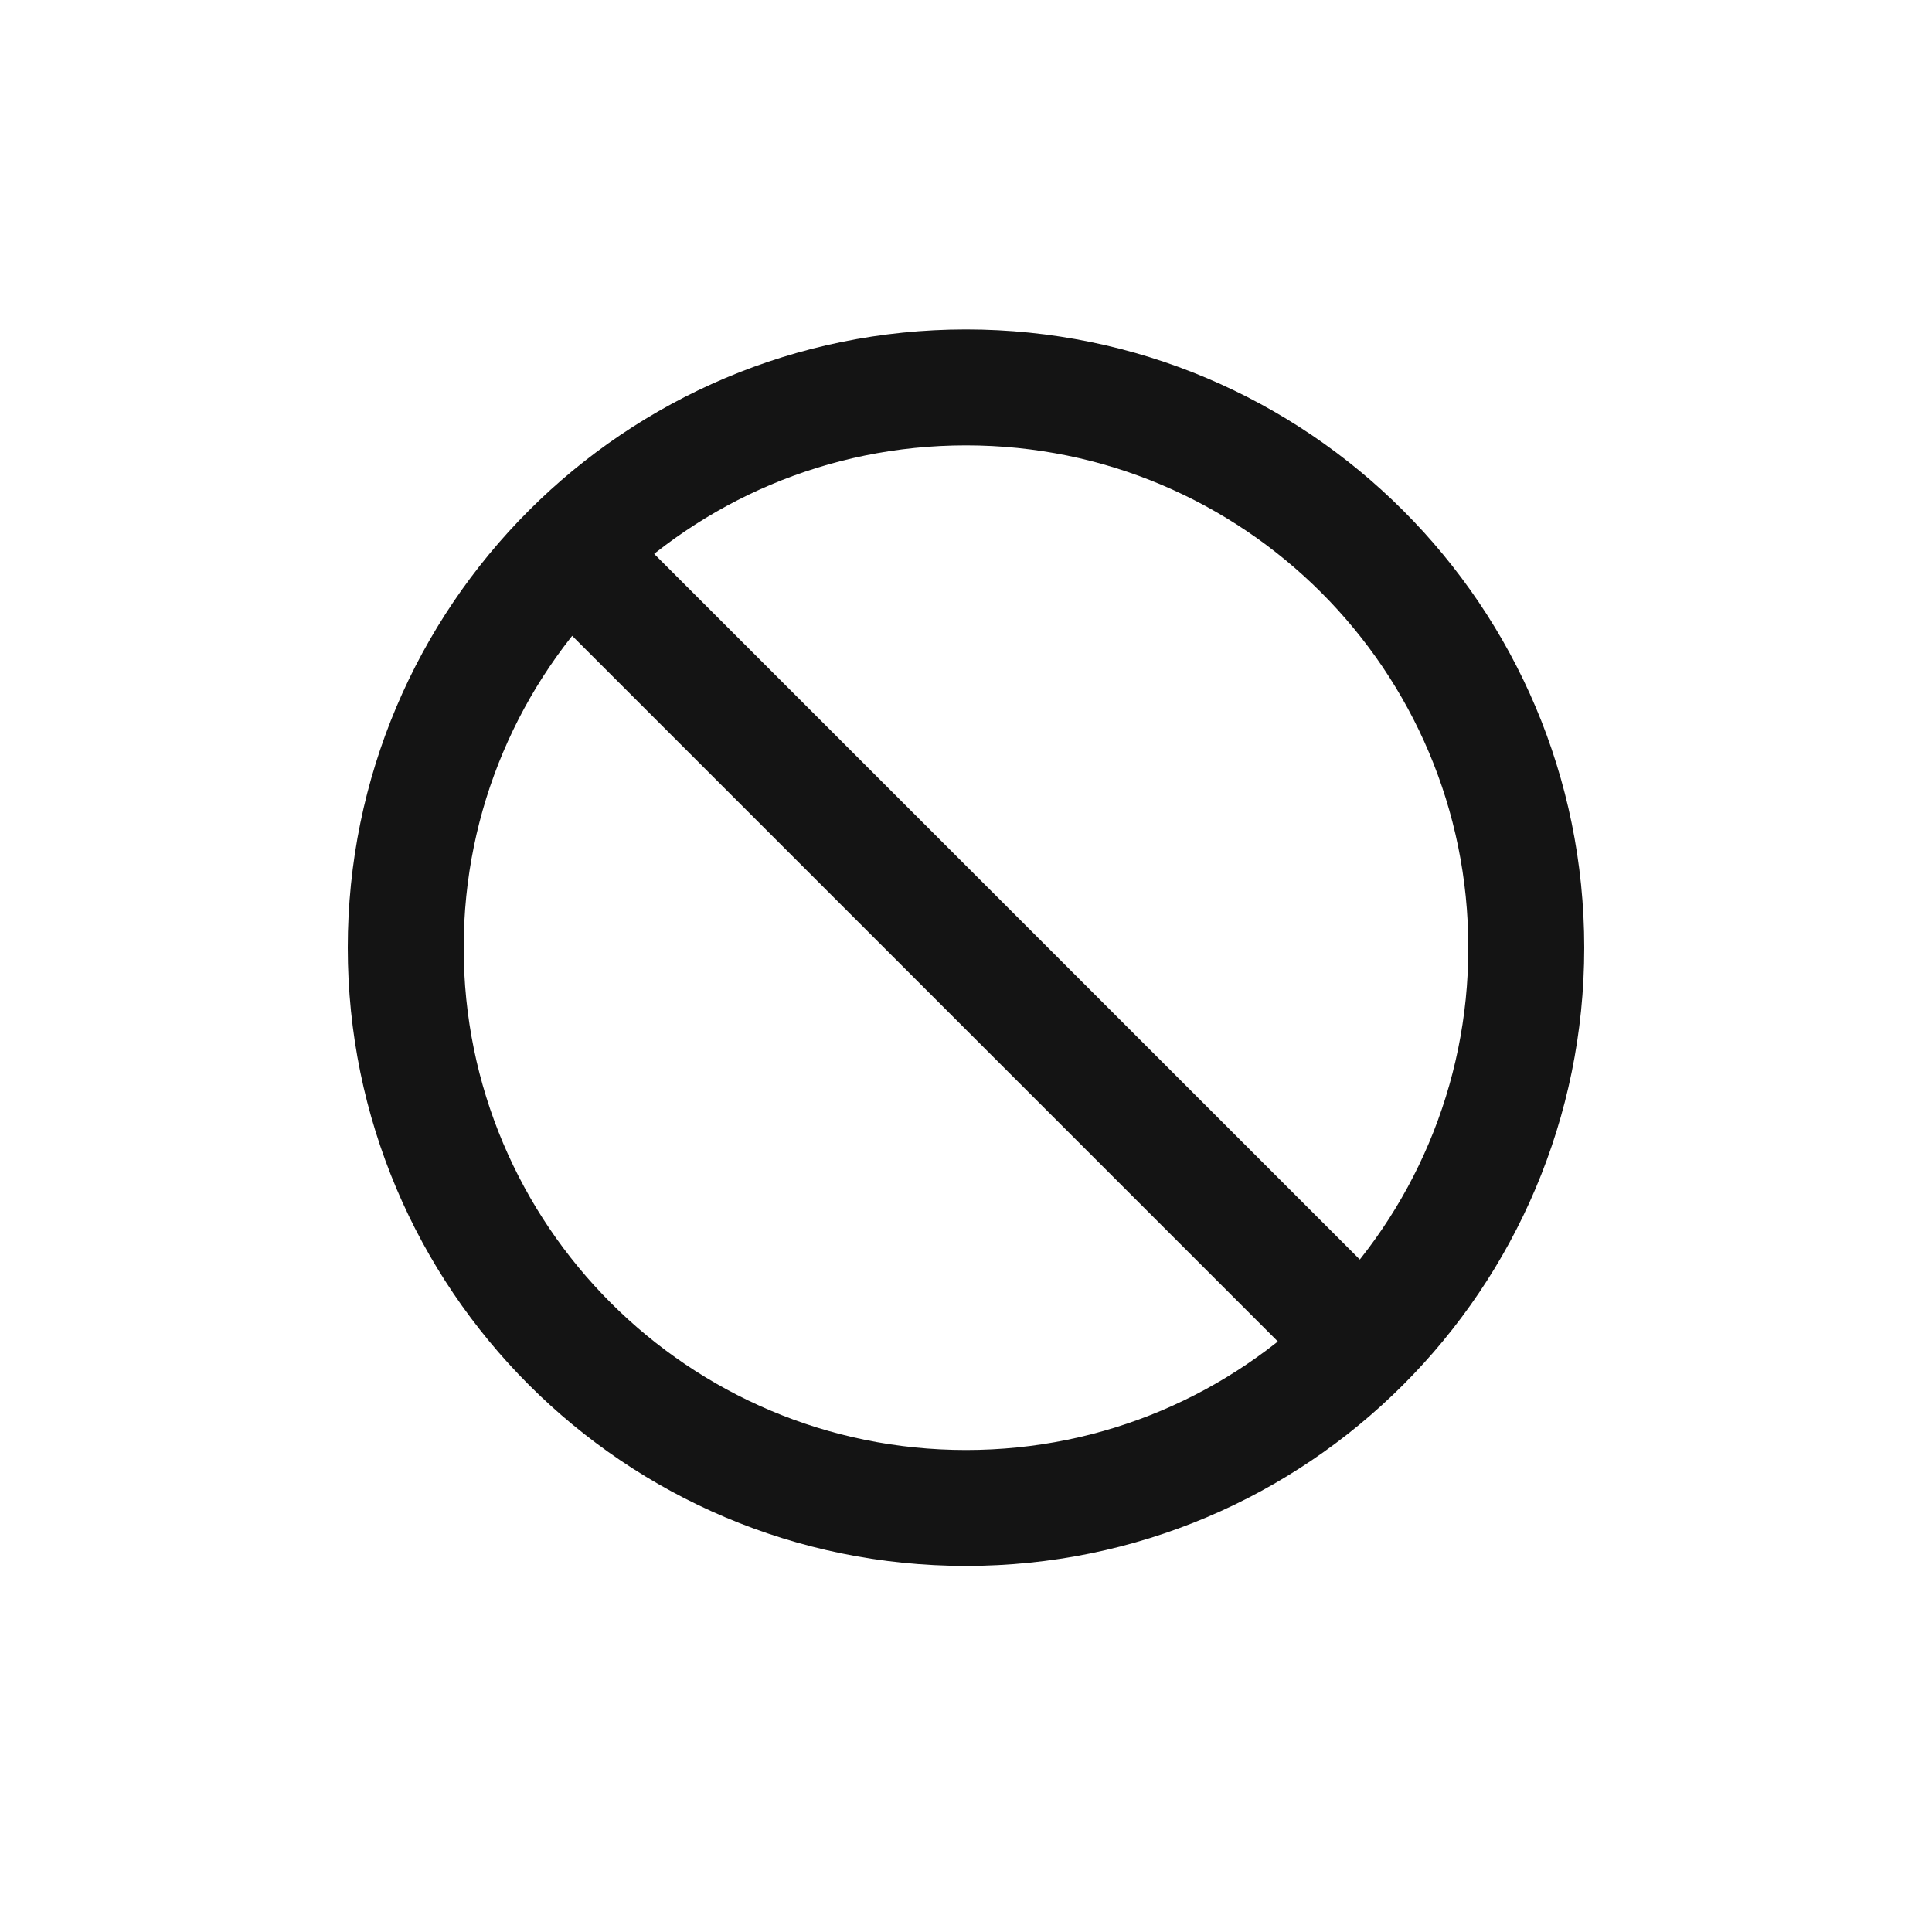
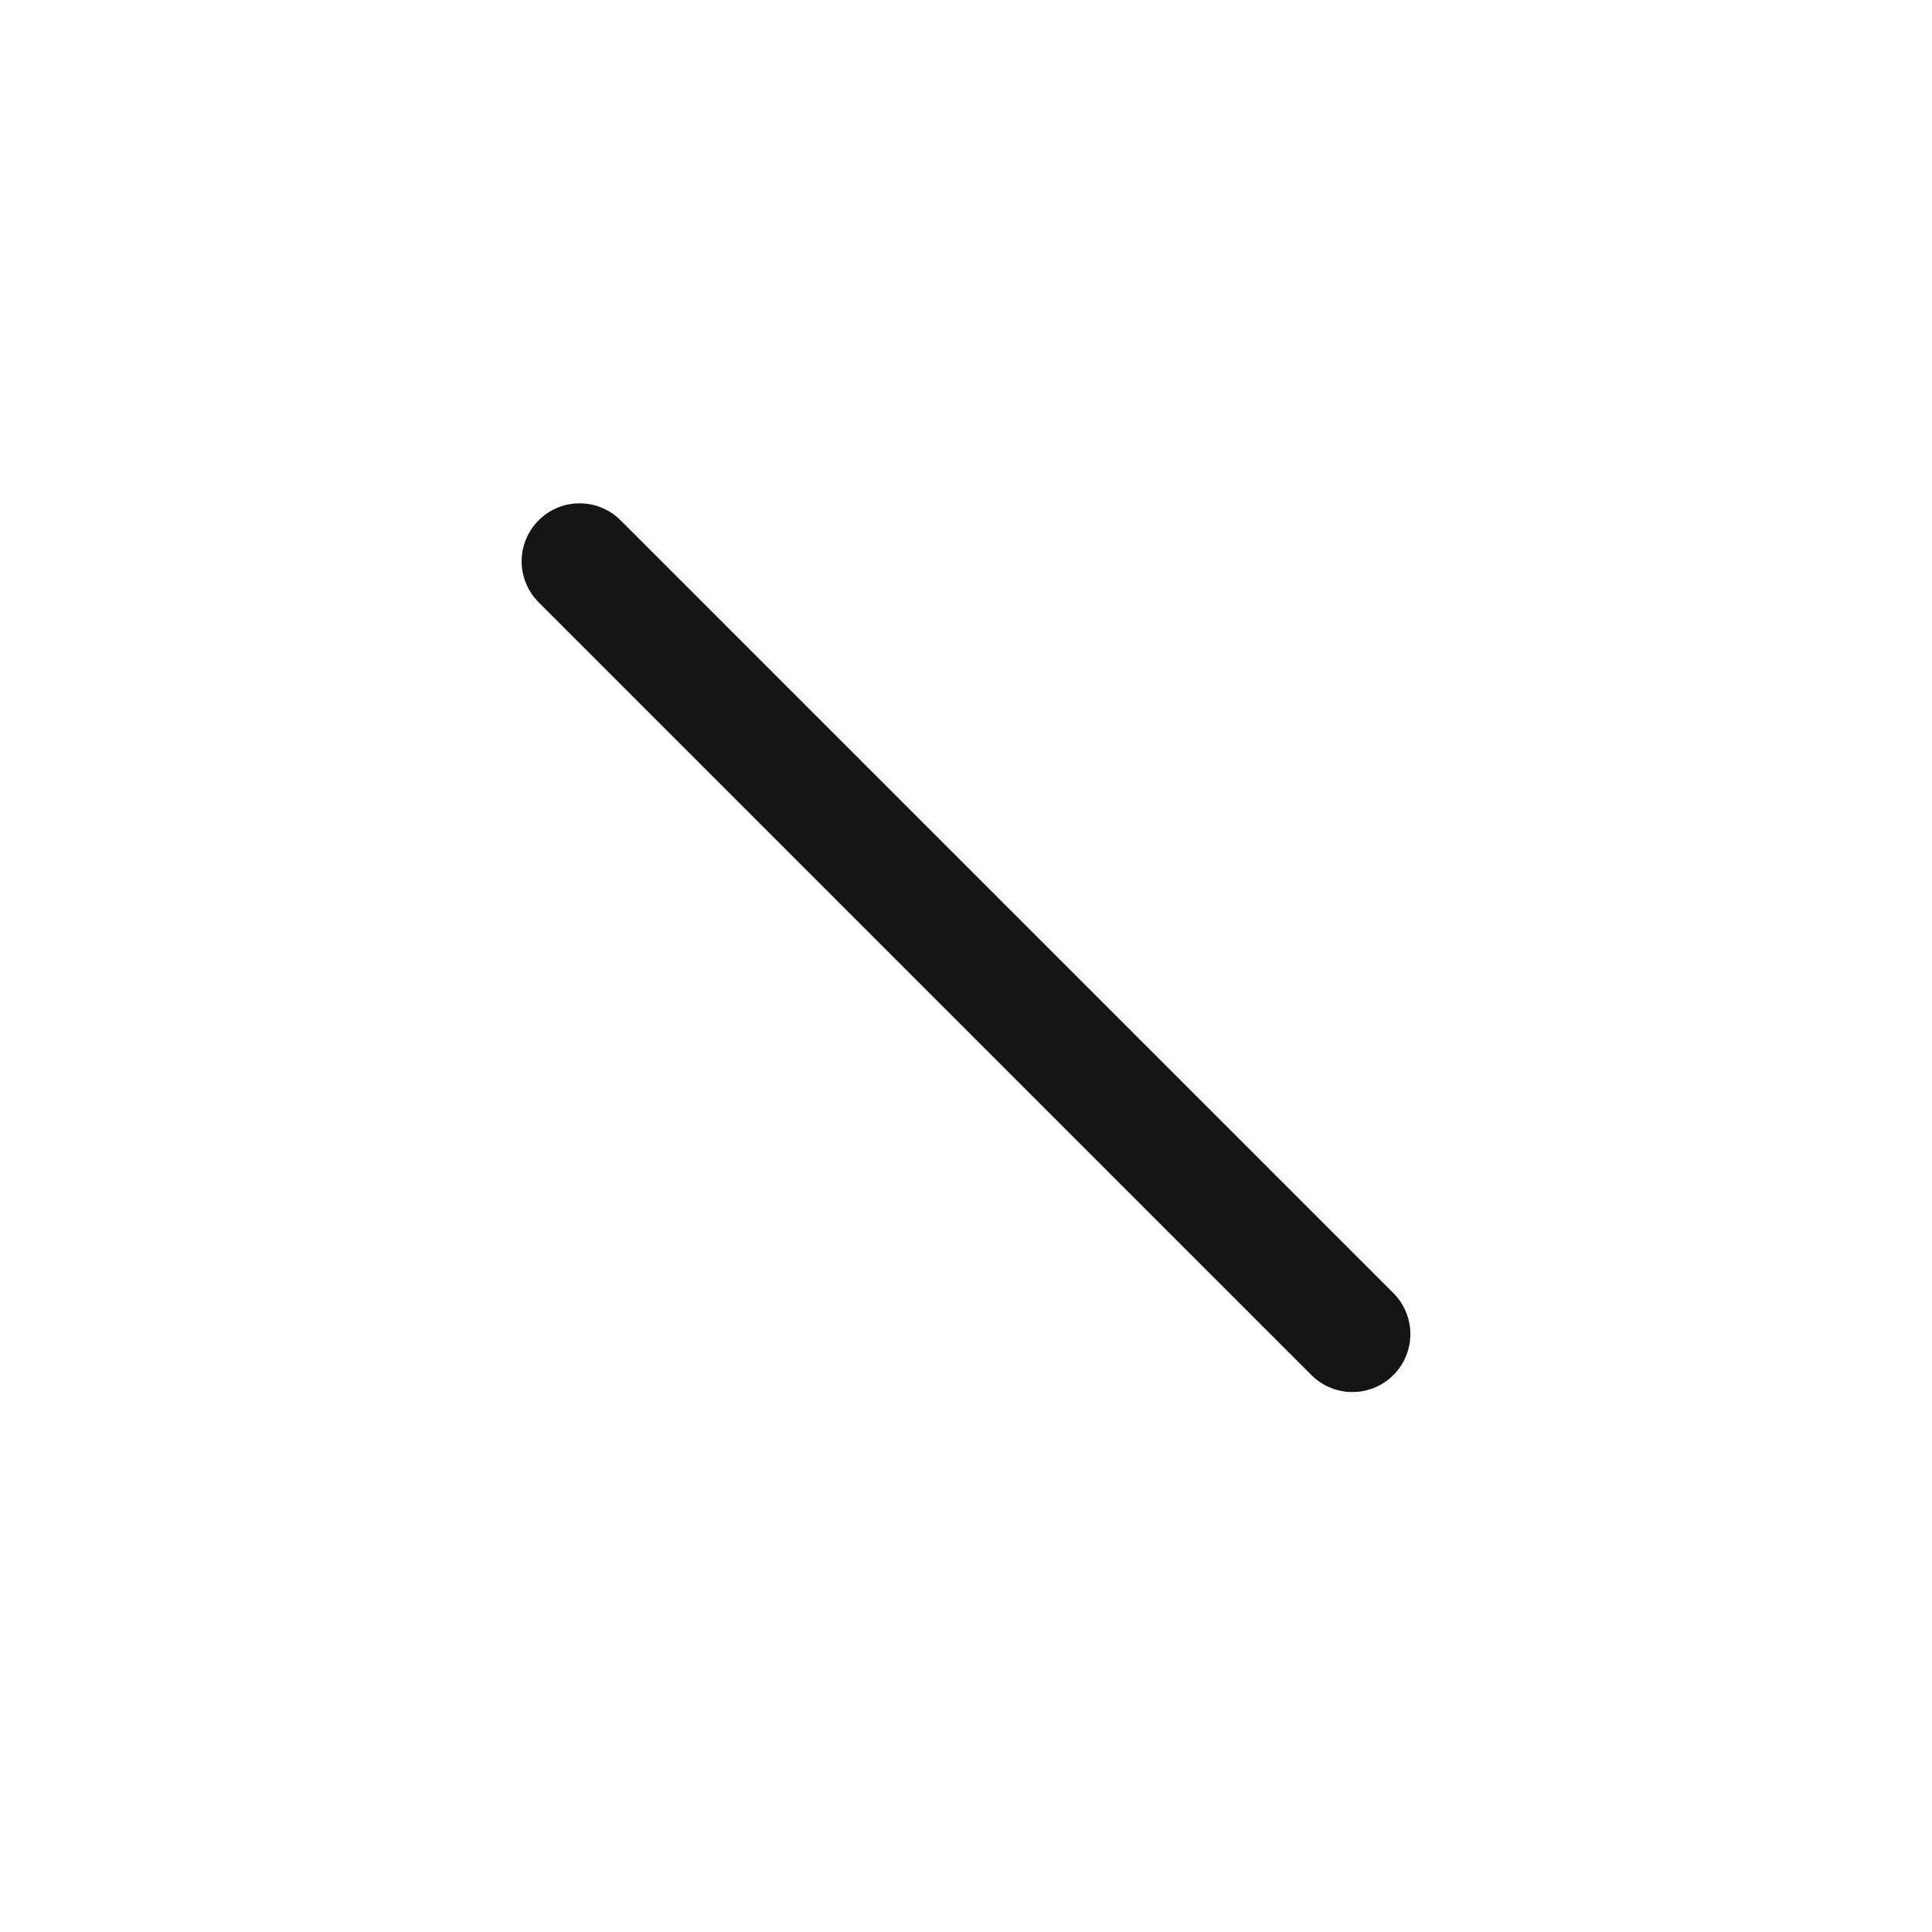
<svg xmlns="http://www.w3.org/2000/svg" width="25" height="25" viewBox="0 0 25 25" fill="none">
-   <path d="M19.75 12.263C19.75 16.267 16.504 19.513 12.5 19.513C8.496 19.513 5.25 16.267 5.25 12.263C5.25 8.259 8.496 5.013 12.5 5.013C16.504 5.013 19.75 8.259 19.75 12.263Z" stroke="#141414" stroke-width="1.5" stroke-linecap="round" stroke-linejoin="round" />
  <path d="M7.5 7.263L17.5 17.263" stroke="#141414" stroke-width="1.5" stroke-linecap="round" stroke-linejoin="round" />
</svg>